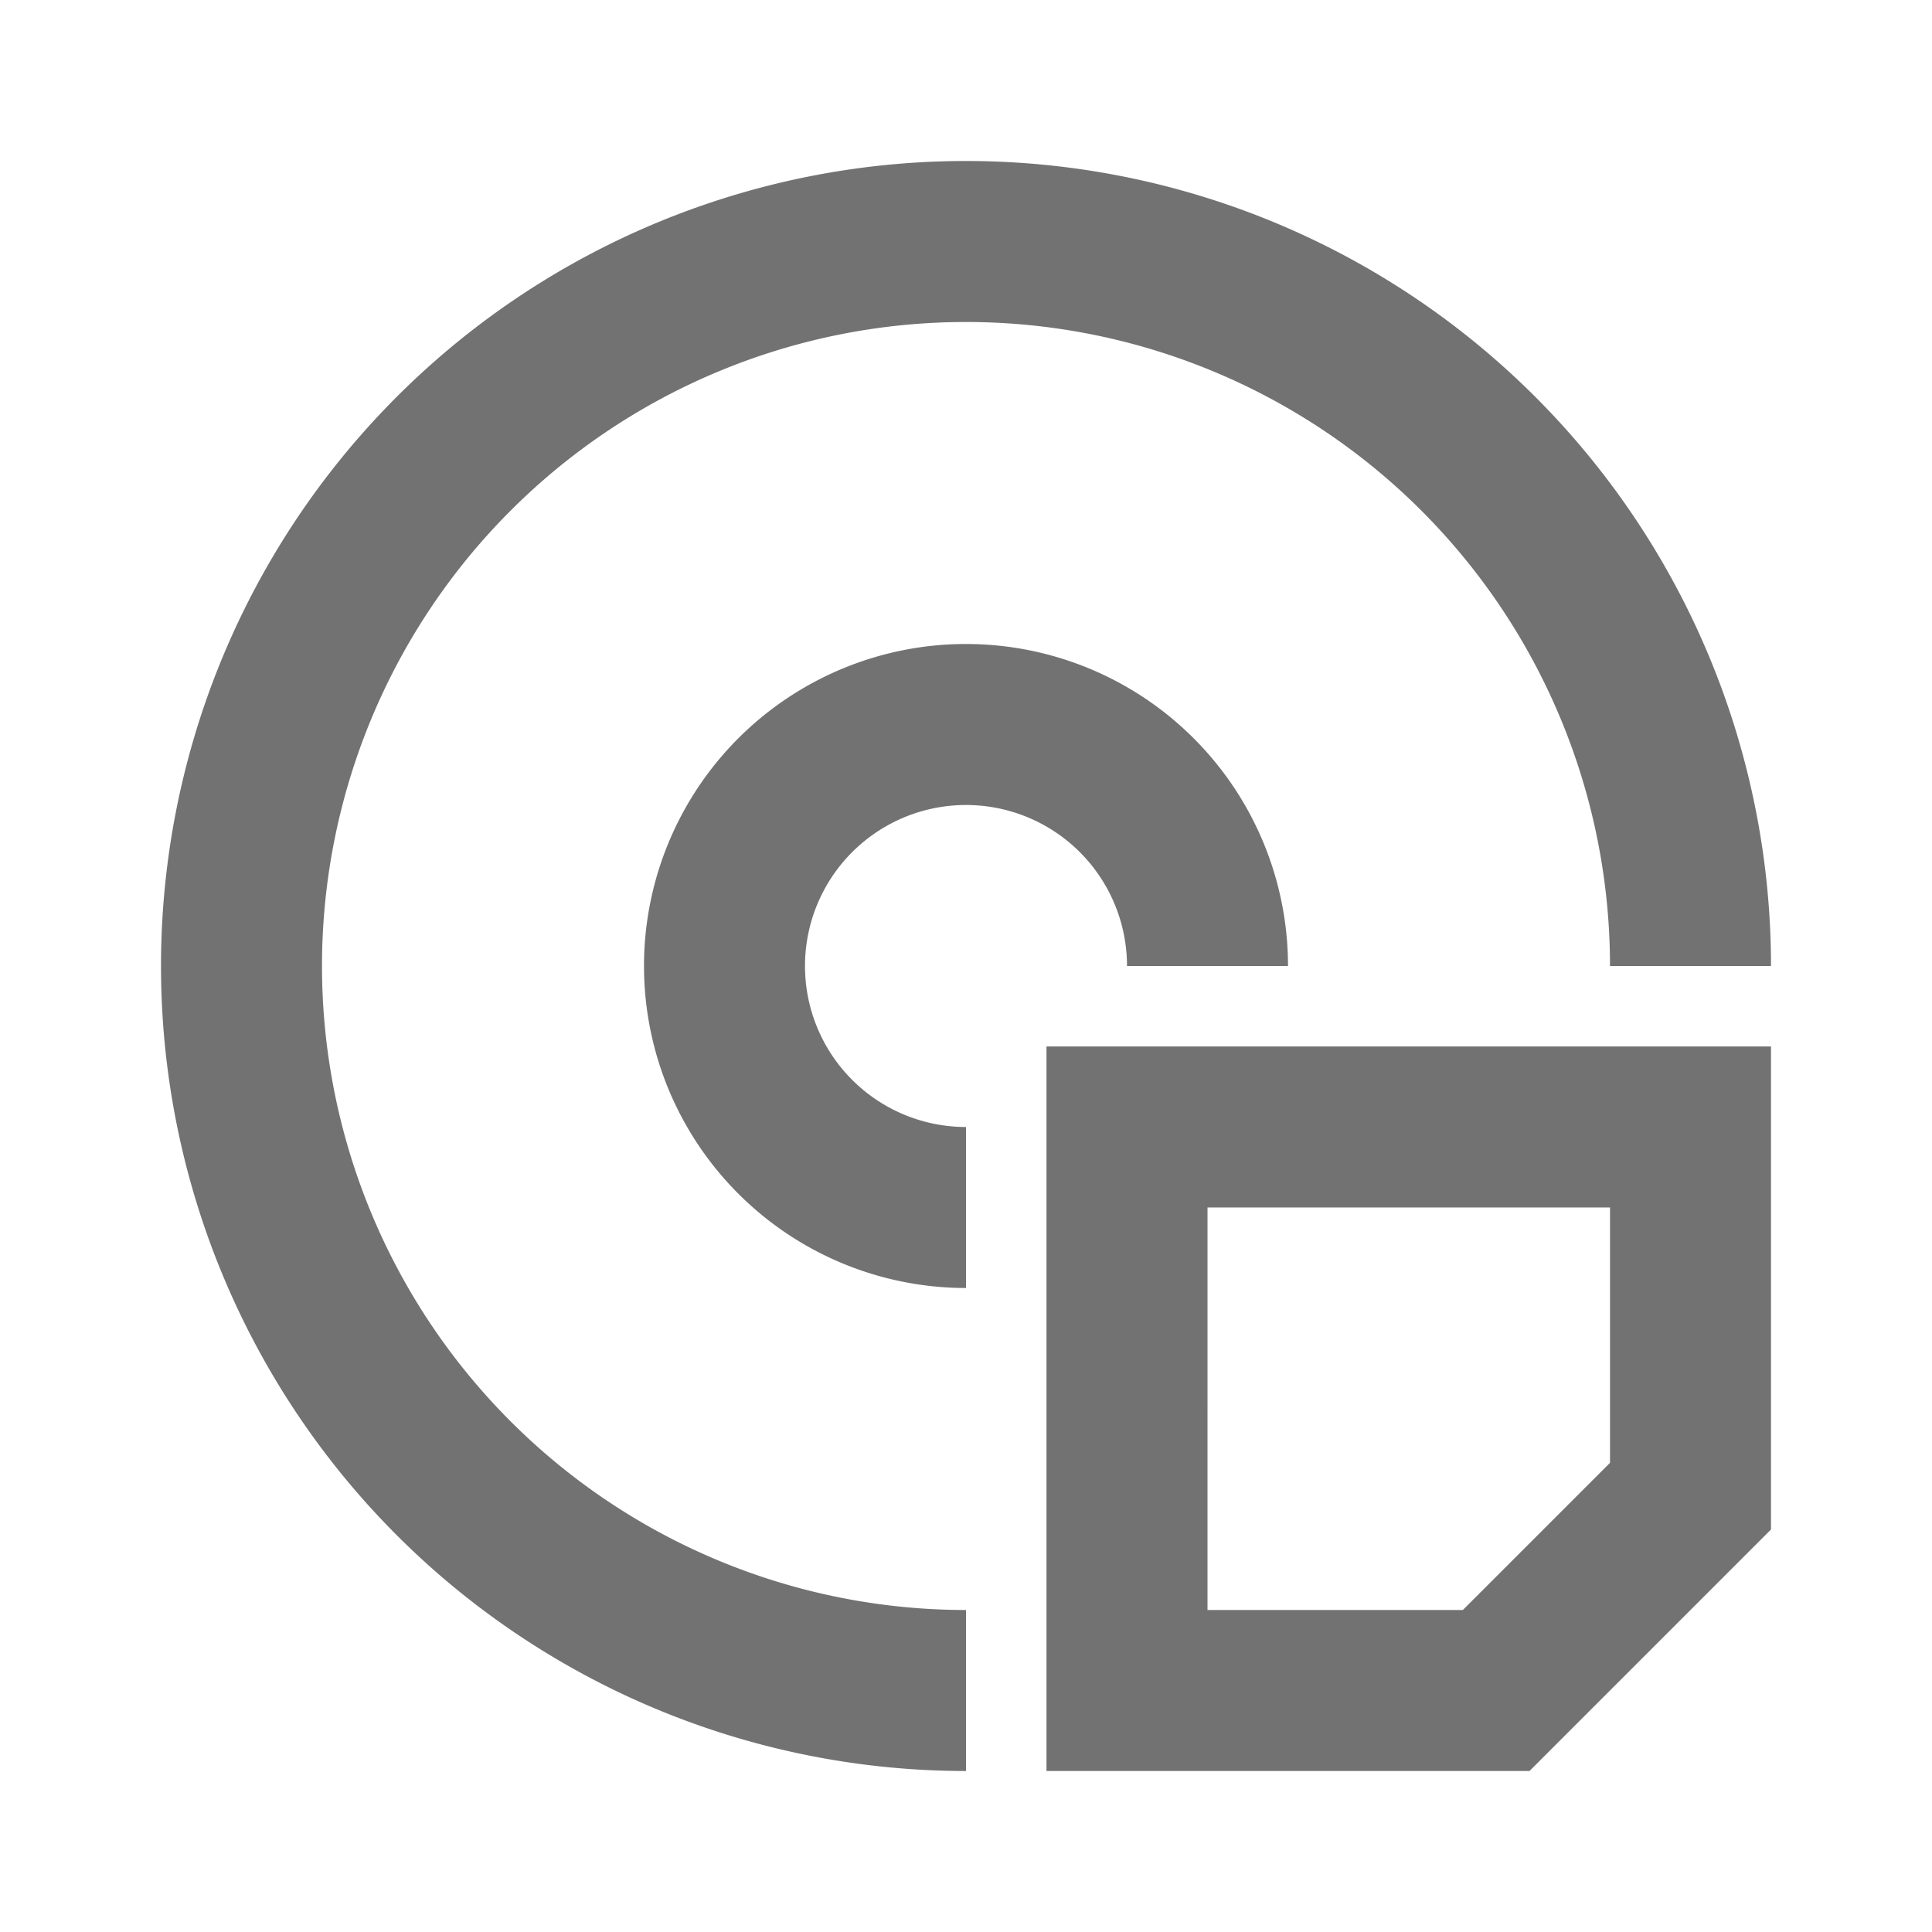
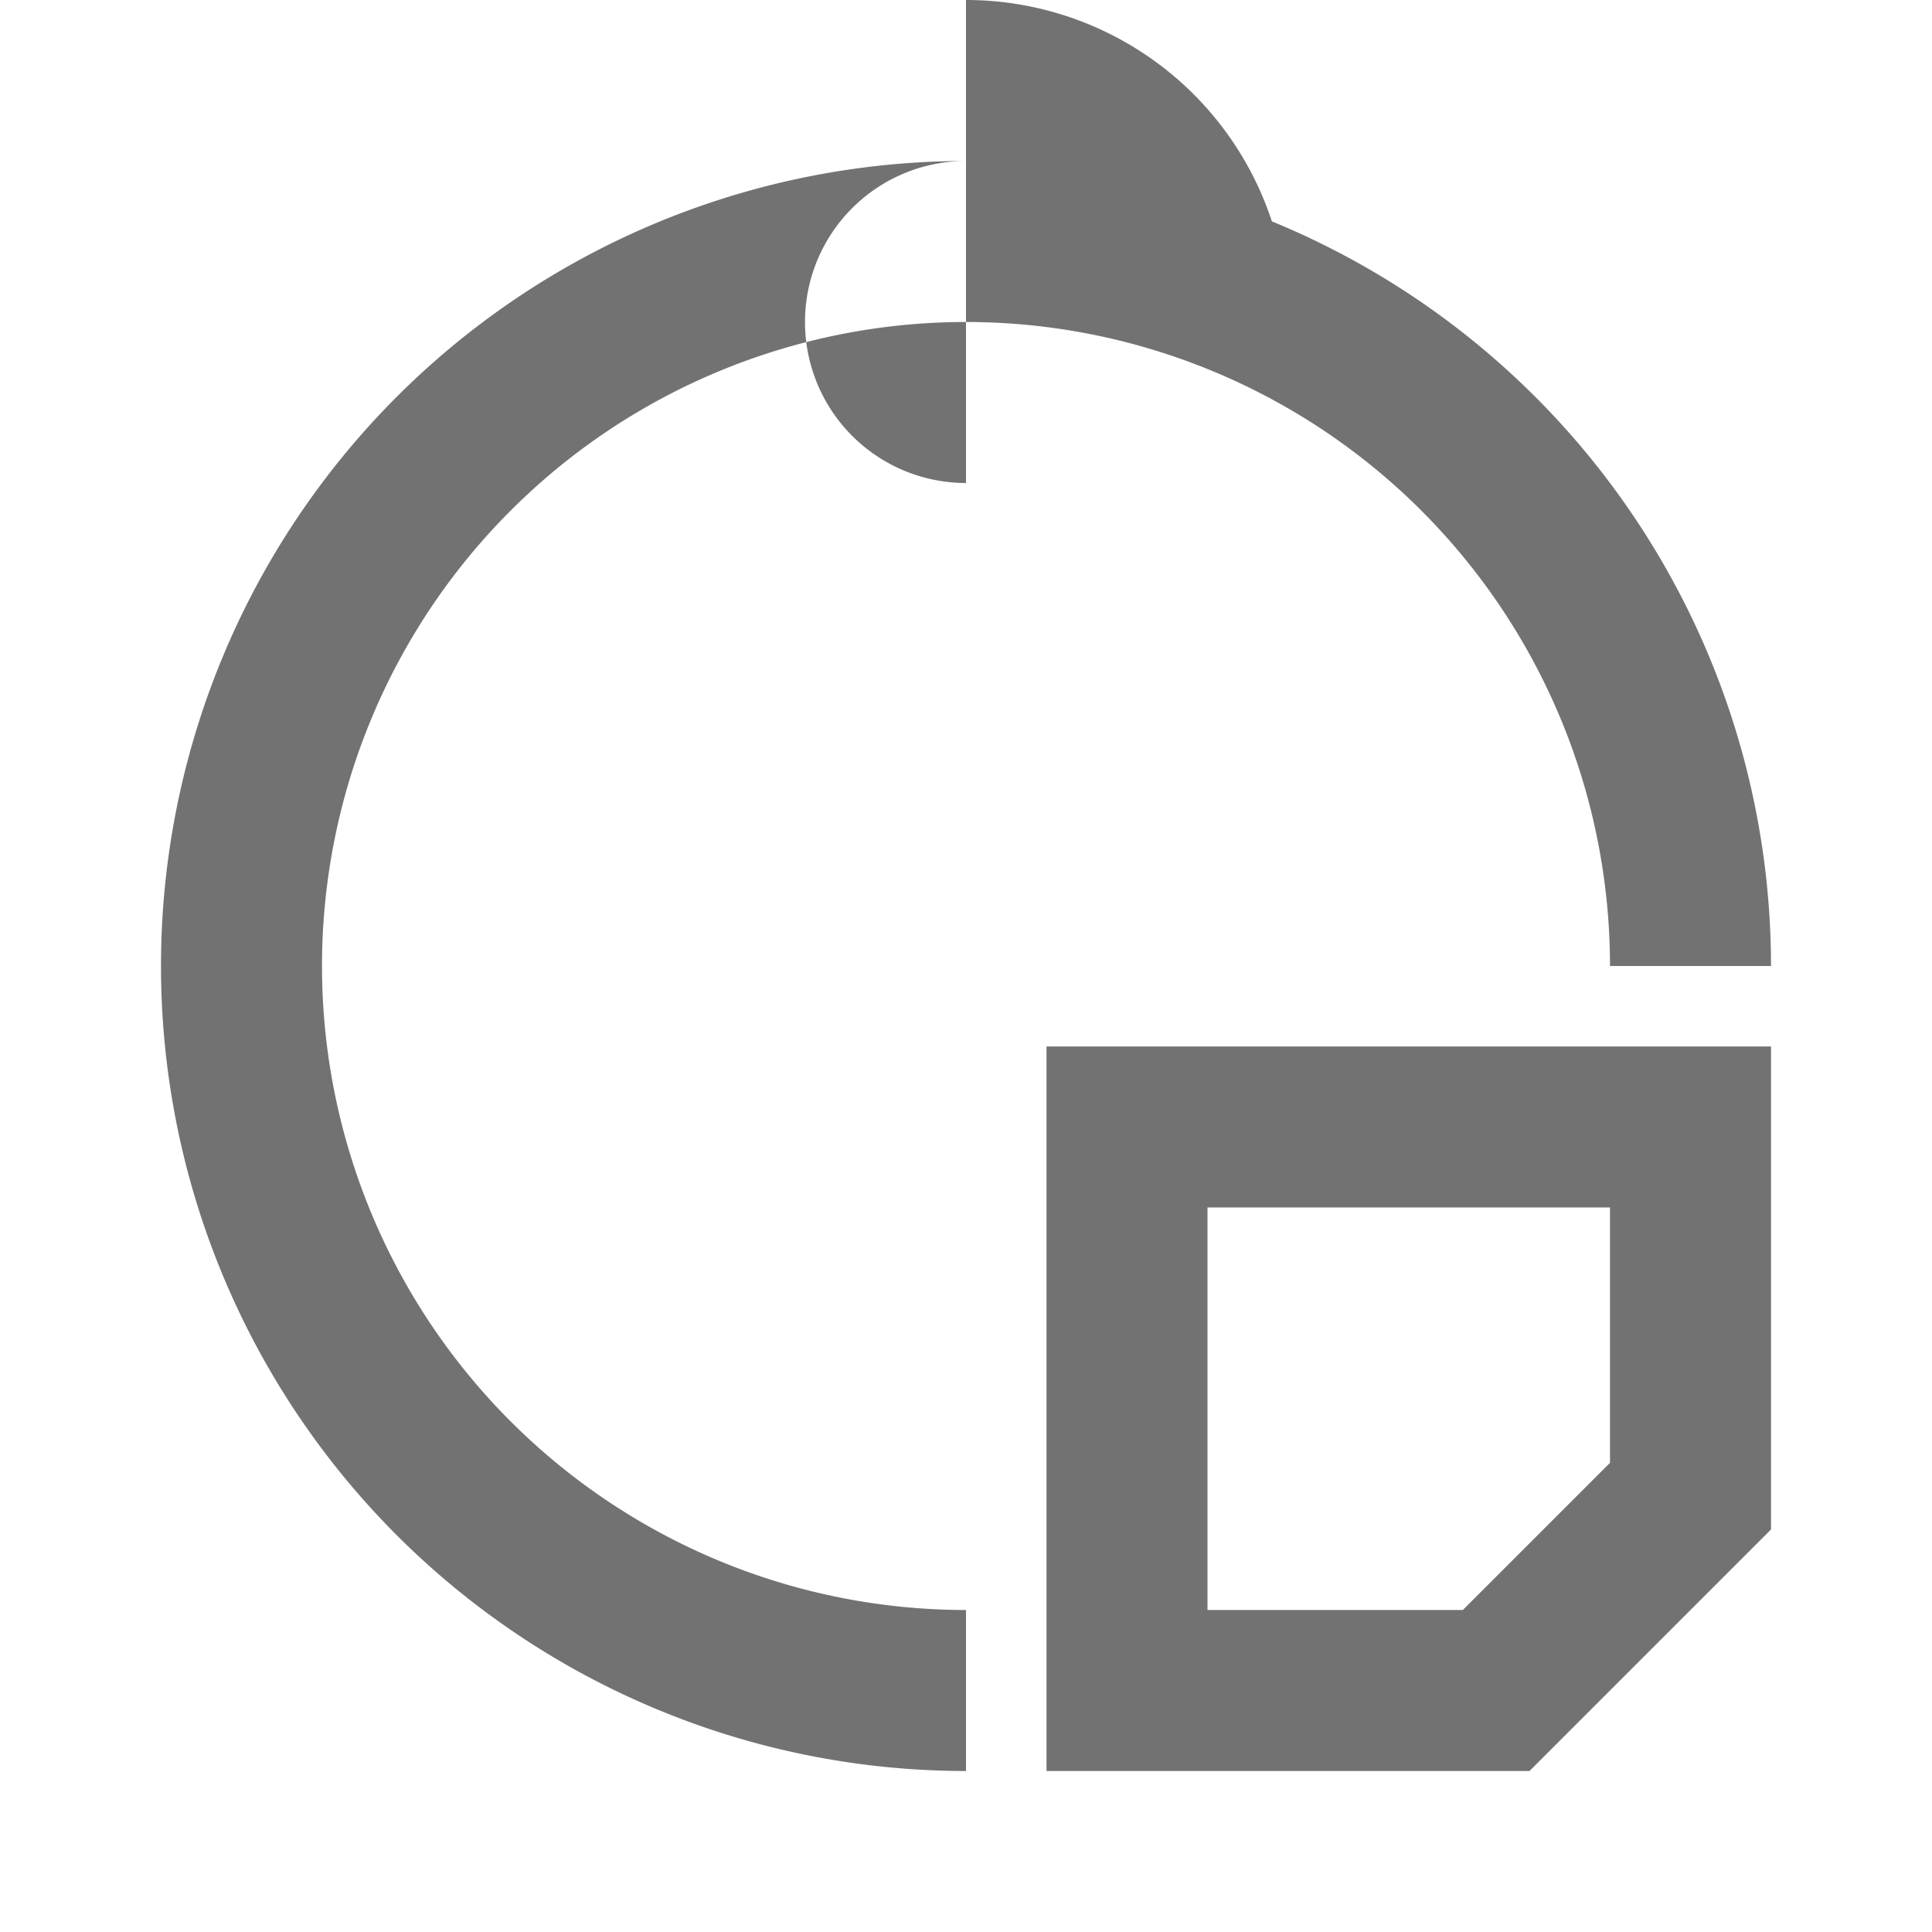
<svg xmlns="http://www.w3.org/2000/svg" version="1.1" viewBox="0 0 24 24">
  <defs>
    <style id="current-color-scheme" type="text/css">.ColorScheme-Text {
        color:#727272;
      }</style>
  </defs>
-   <path class="ColorScheme-Text" d="m12 2a10 10 0 0 0-10 10 10 10 0 0 0 10 10v-2a8 8 0 0 1-8-8 8 8 0 0 1 8-8 8 8 0 0 1 8 8h2a10 10 0 0 0-10-10zm0 6a4 4 0 0 0-4 4 4 4 0 0 0 4 4v-2a2 2 0 0 1-2-2 2 2 0 0 1 2-2 2 2 0 0 1 2 2h2a4 4 0 0 0-4-4zm1 5v9h6l3-3v-6h-9zm2 2h5v3.172l-1.828 1.828h-3.172z" fill="currentColor" />
+   <path class="ColorScheme-Text" d="m12 2a10 10 0 0 0-10 10 10 10 0 0 0 10 10v-2a8 8 0 0 1-8-8 8 8 0 0 1 8-8 8 8 0 0 1 8 8h2a10 10 0 0 0-10-10zm0 6v-2a2 2 0 0 1-2-2 2 2 0 0 1 2-2 2 2 0 0 1 2 2h2a4 4 0 0 0-4-4zm1 5v9h6l3-3v-6h-9zm2 2h5v3.172l-1.828 1.828h-3.172z" fill="currentColor" />
</svg>